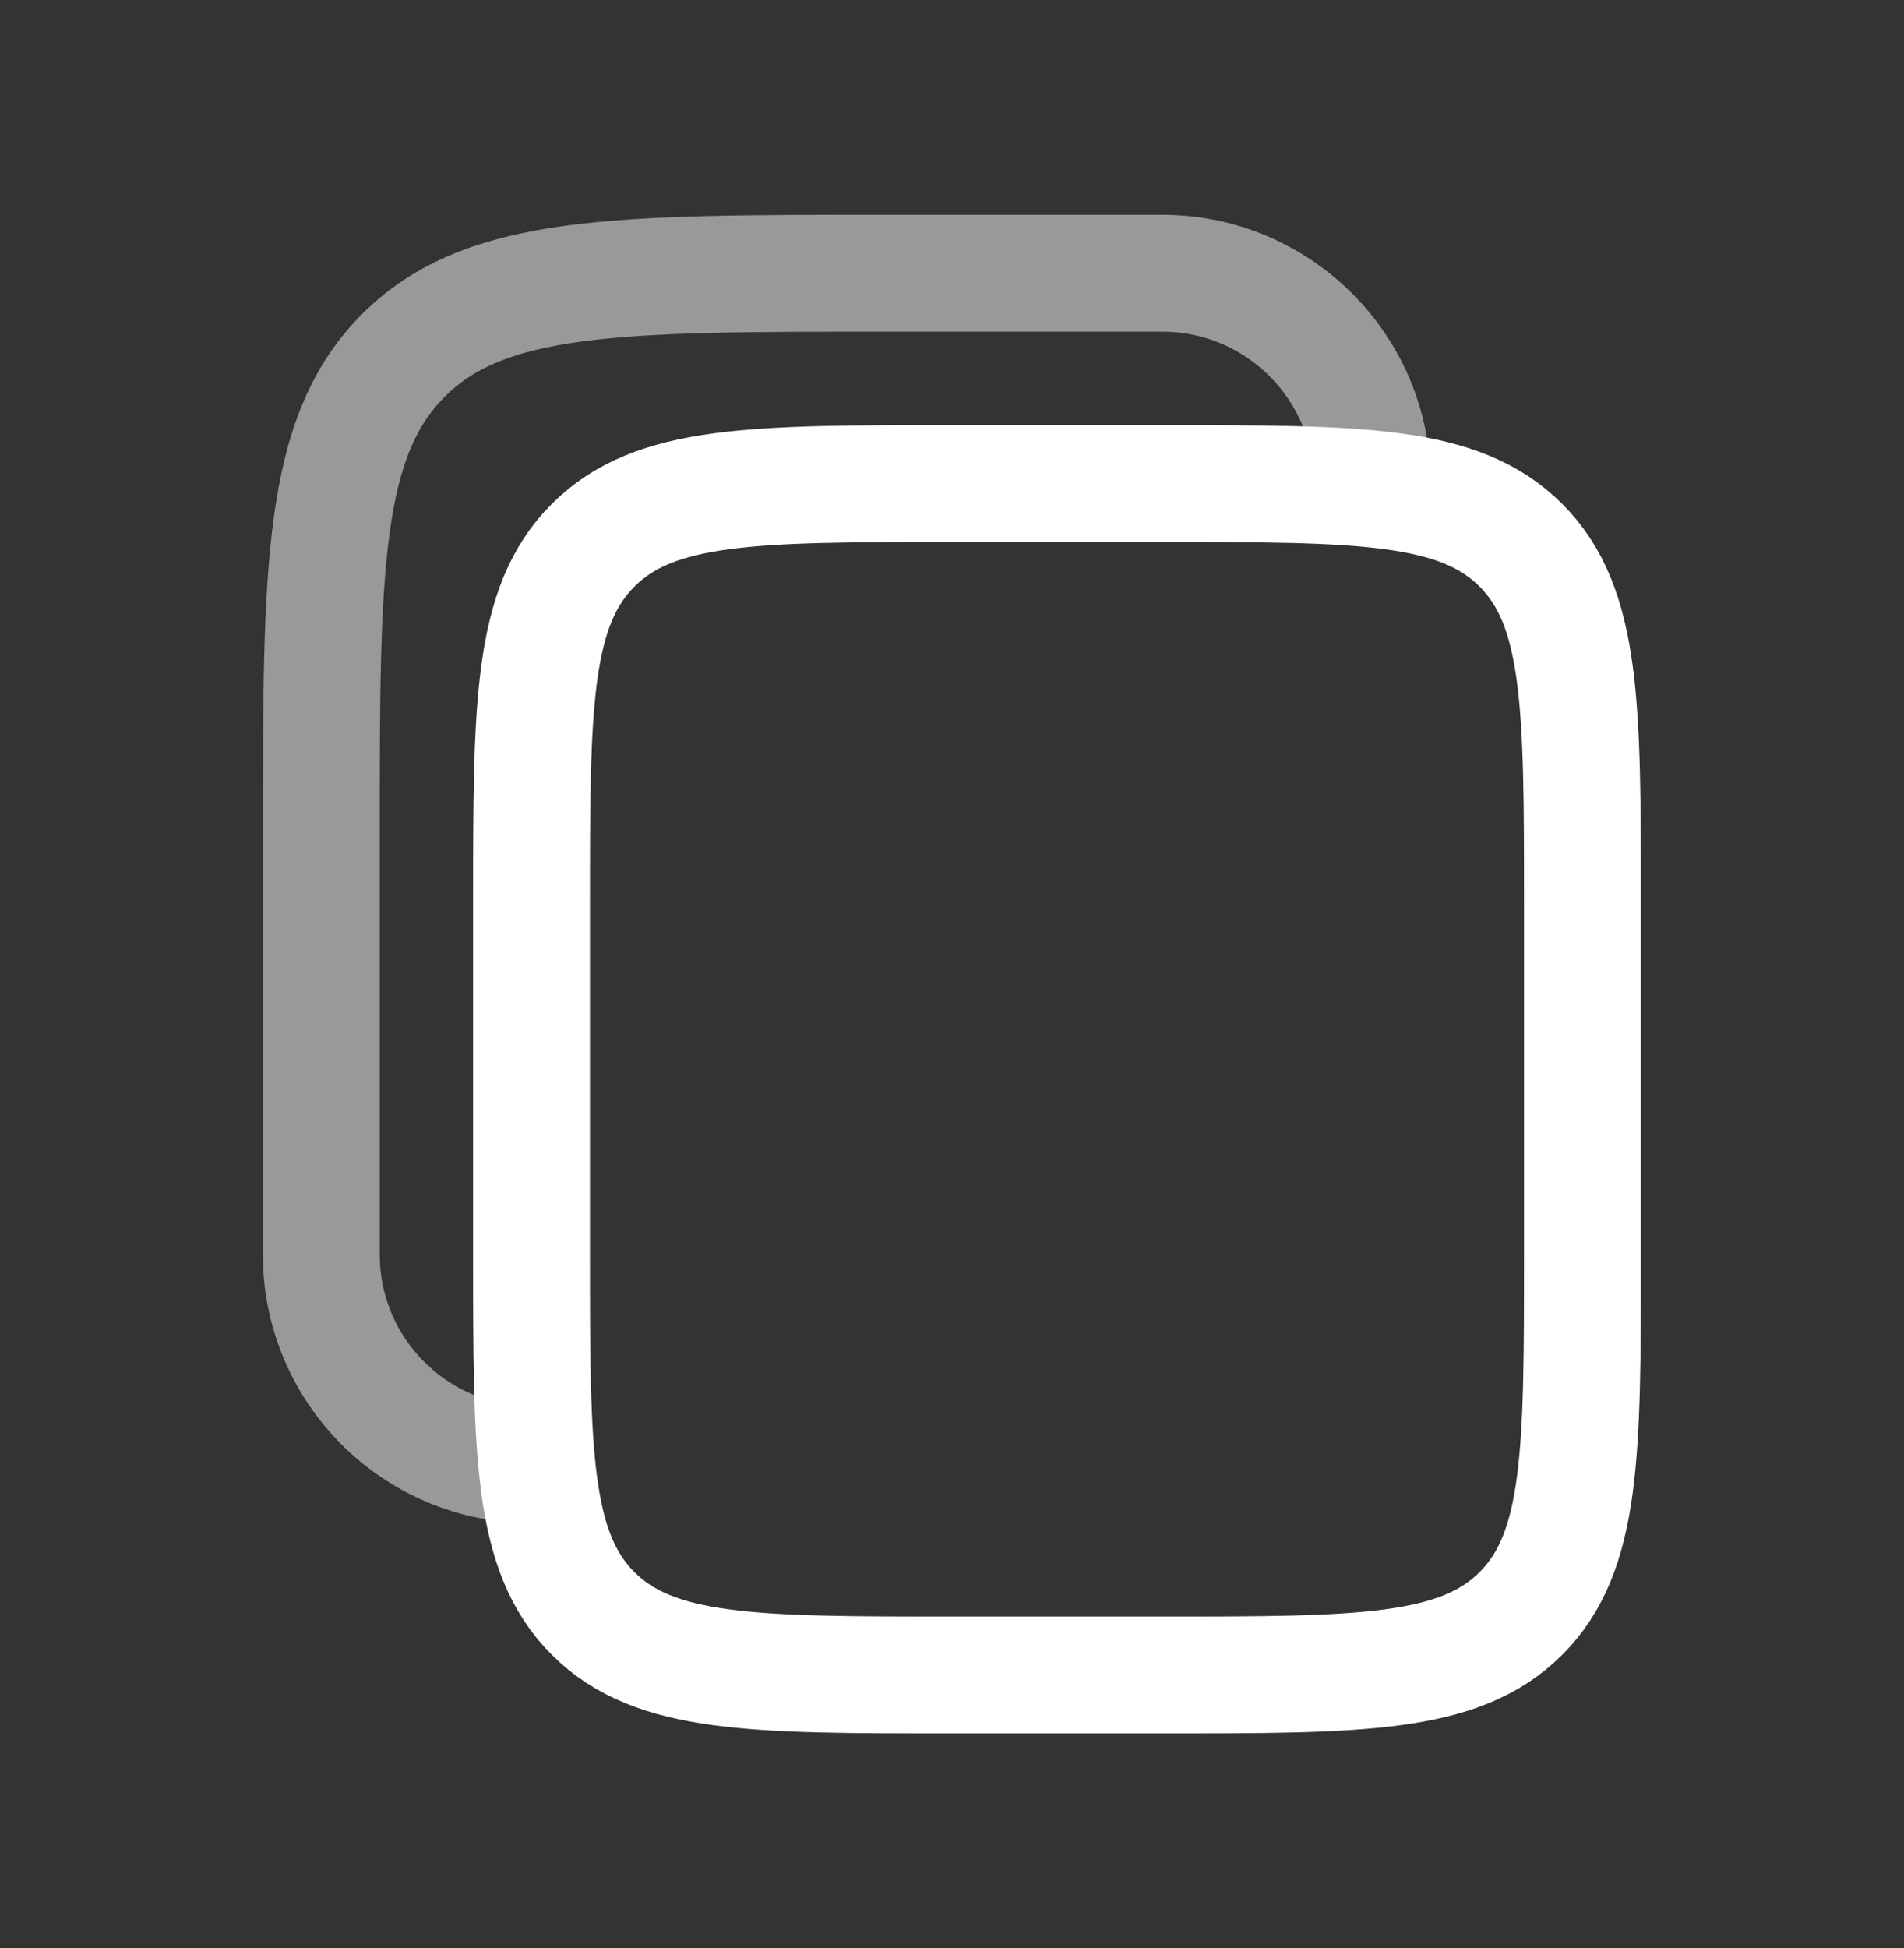
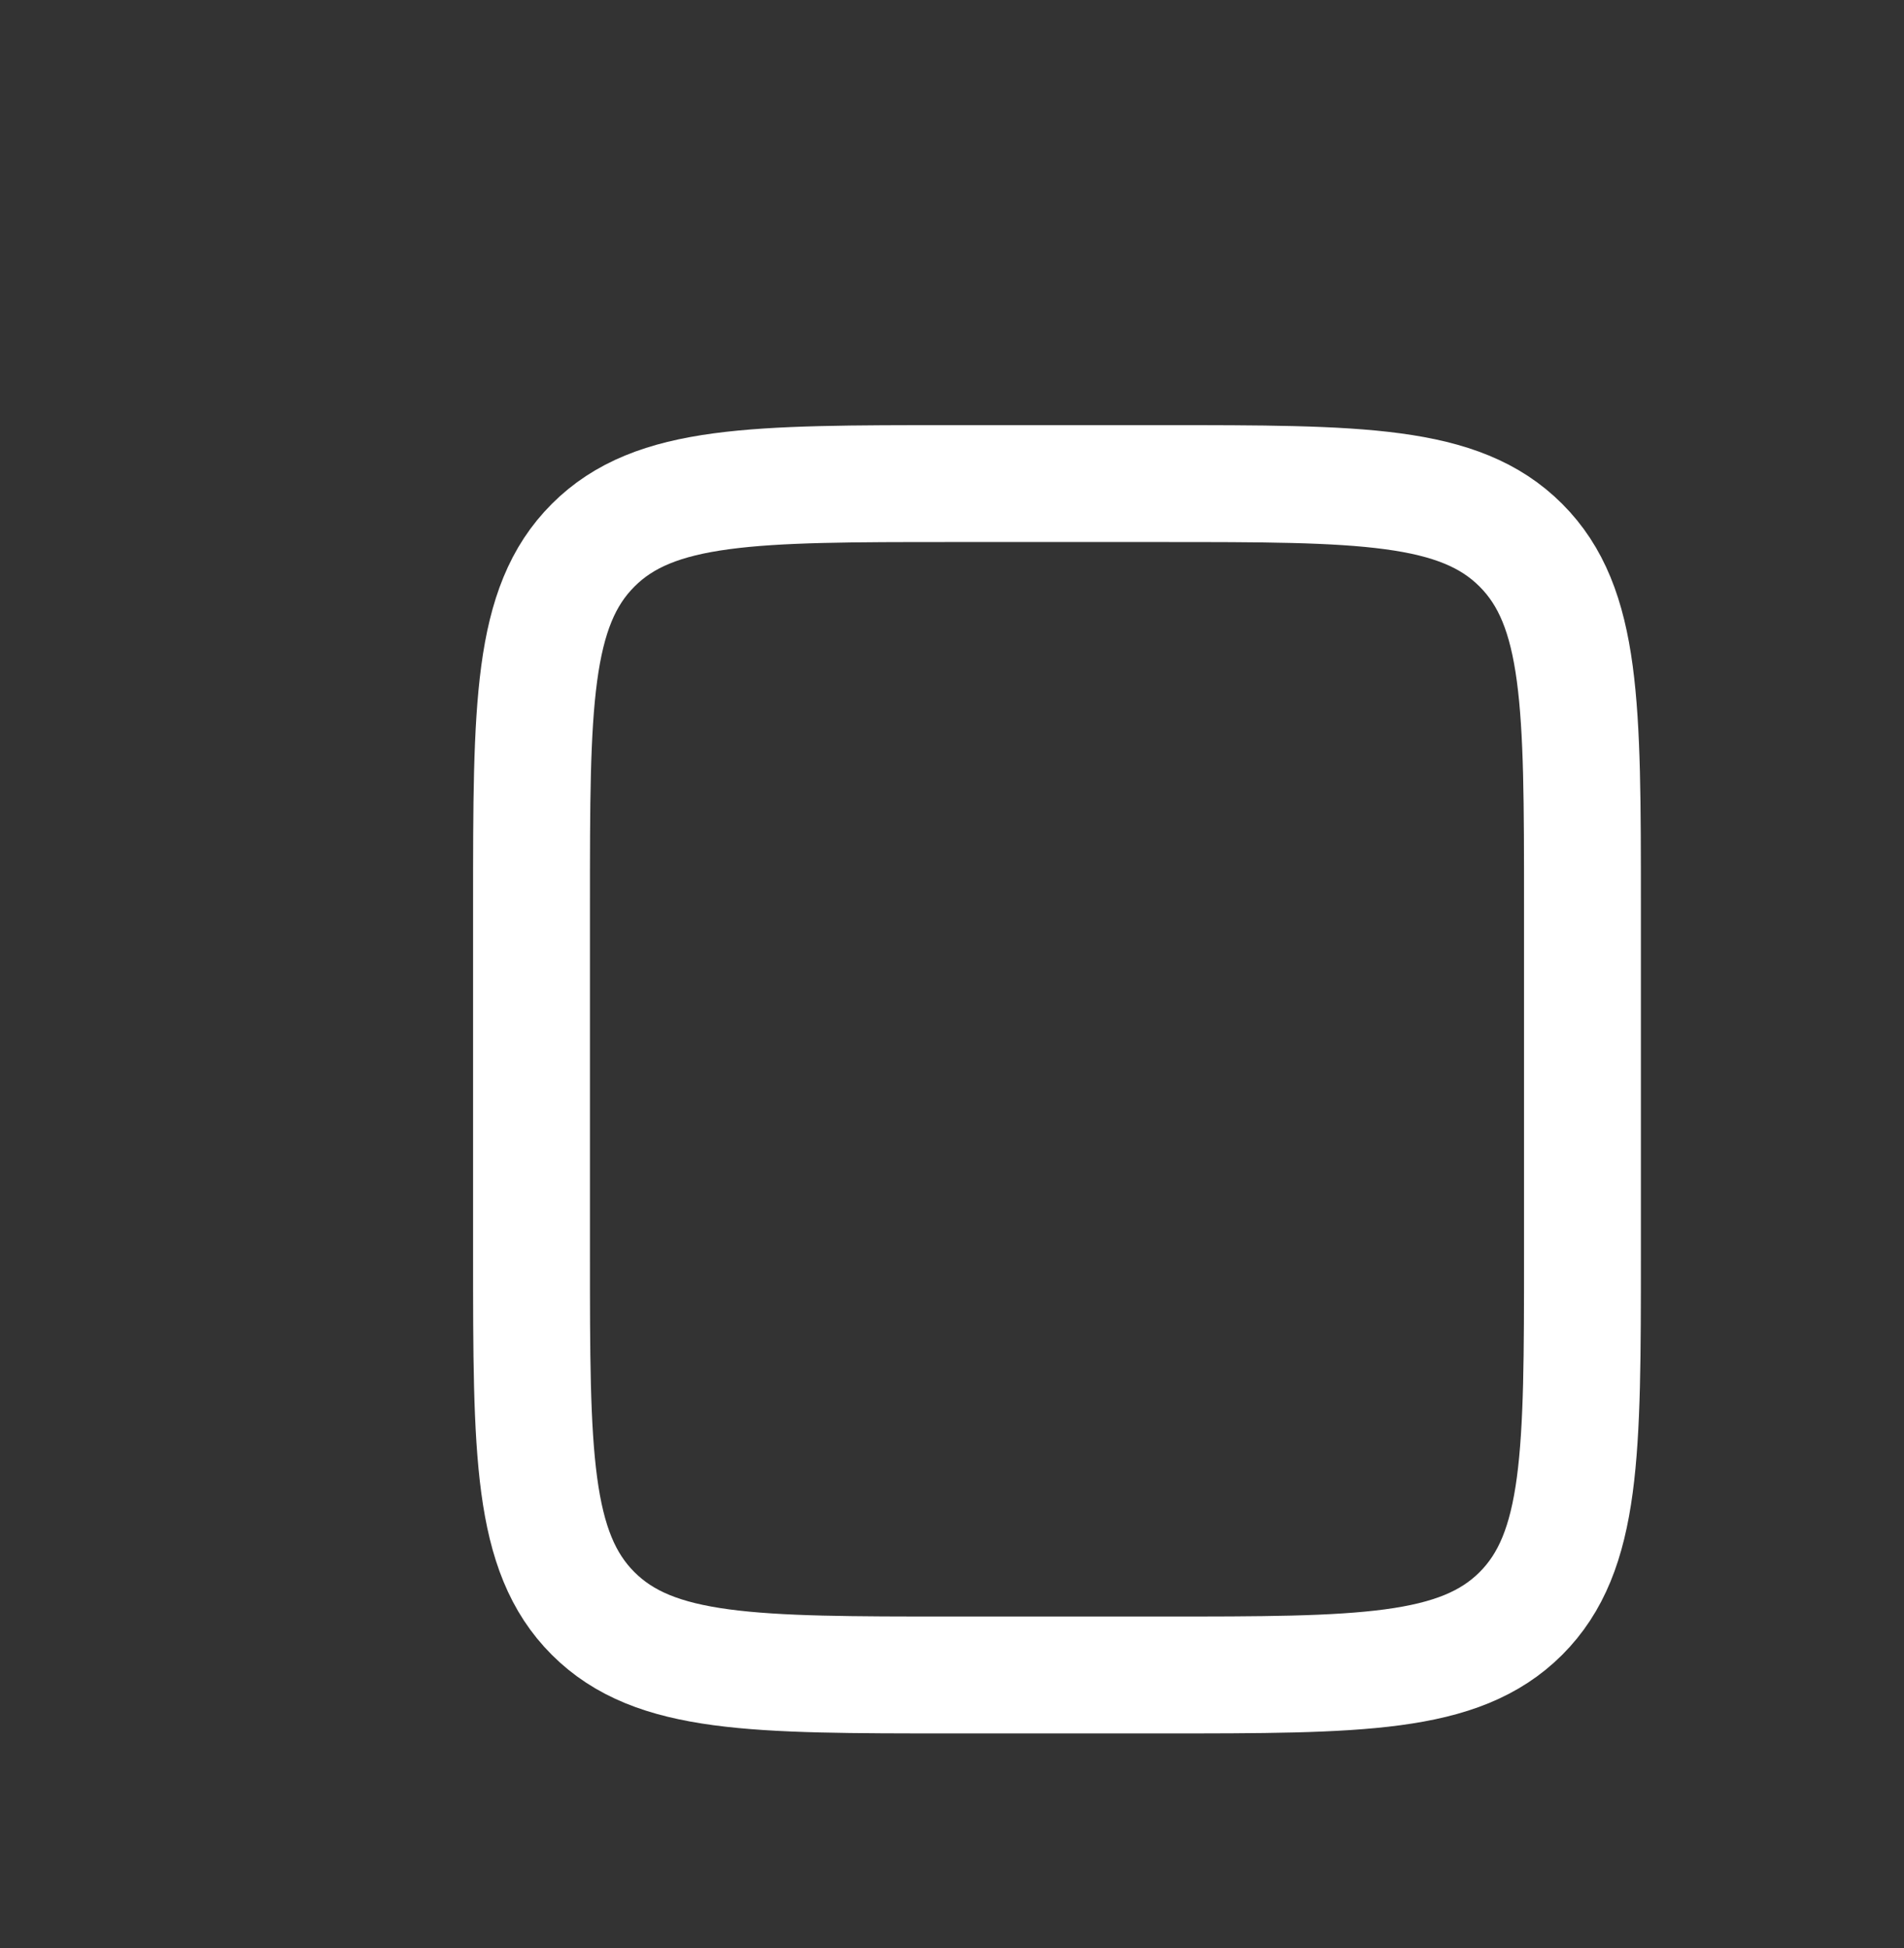
<svg xmlns="http://www.w3.org/2000/svg" version="1.1" id="Layer_1" x="0px" y="0px" width="24.438px" height="25px" viewBox="6.188 0 24.438 25" enable-background="new 6.188 0 24.438 25" xml:space="preserve">
  <rect x="6.188" y="0" width="24.438" height="25" fill="#333333" stroke="none" />
  <path fill="none" stroke="#FFFFFF" stroke-width="1.5" d="M13.01,11.601c0-2.544,0-3.815,0.791-4.605  c0.79-0.791,2.062-0.791,4.605-0.791h2.698c2.543,0,3.815,0,4.605,0.791c0.79,0.79,0.79,2.062,0.79,4.605v4.496  c0,2.544,0,3.816-0.79,4.606c-0.79,0.789-2.063,0.789-4.605,0.789h-2.698c-2.544,0-3.815,0-4.605-0.789  c-0.791-0.79-0.791-2.063-0.791-4.606V11.601z" />
-   <path opacity="0.5" fill="none" stroke="#FFFFFF" stroke-width="1.5" enable-background="new    " d="M13.01,18.794  c-1.49,0-2.698-1.207-2.698-2.697v-5.396c0-3.392,0-5.087,1.054-6.141c1.053-1.054,2.749-1.054,6.141-1.054h3.598  c1.49,0,2.698,1.208,2.698,2.698" />
</svg>